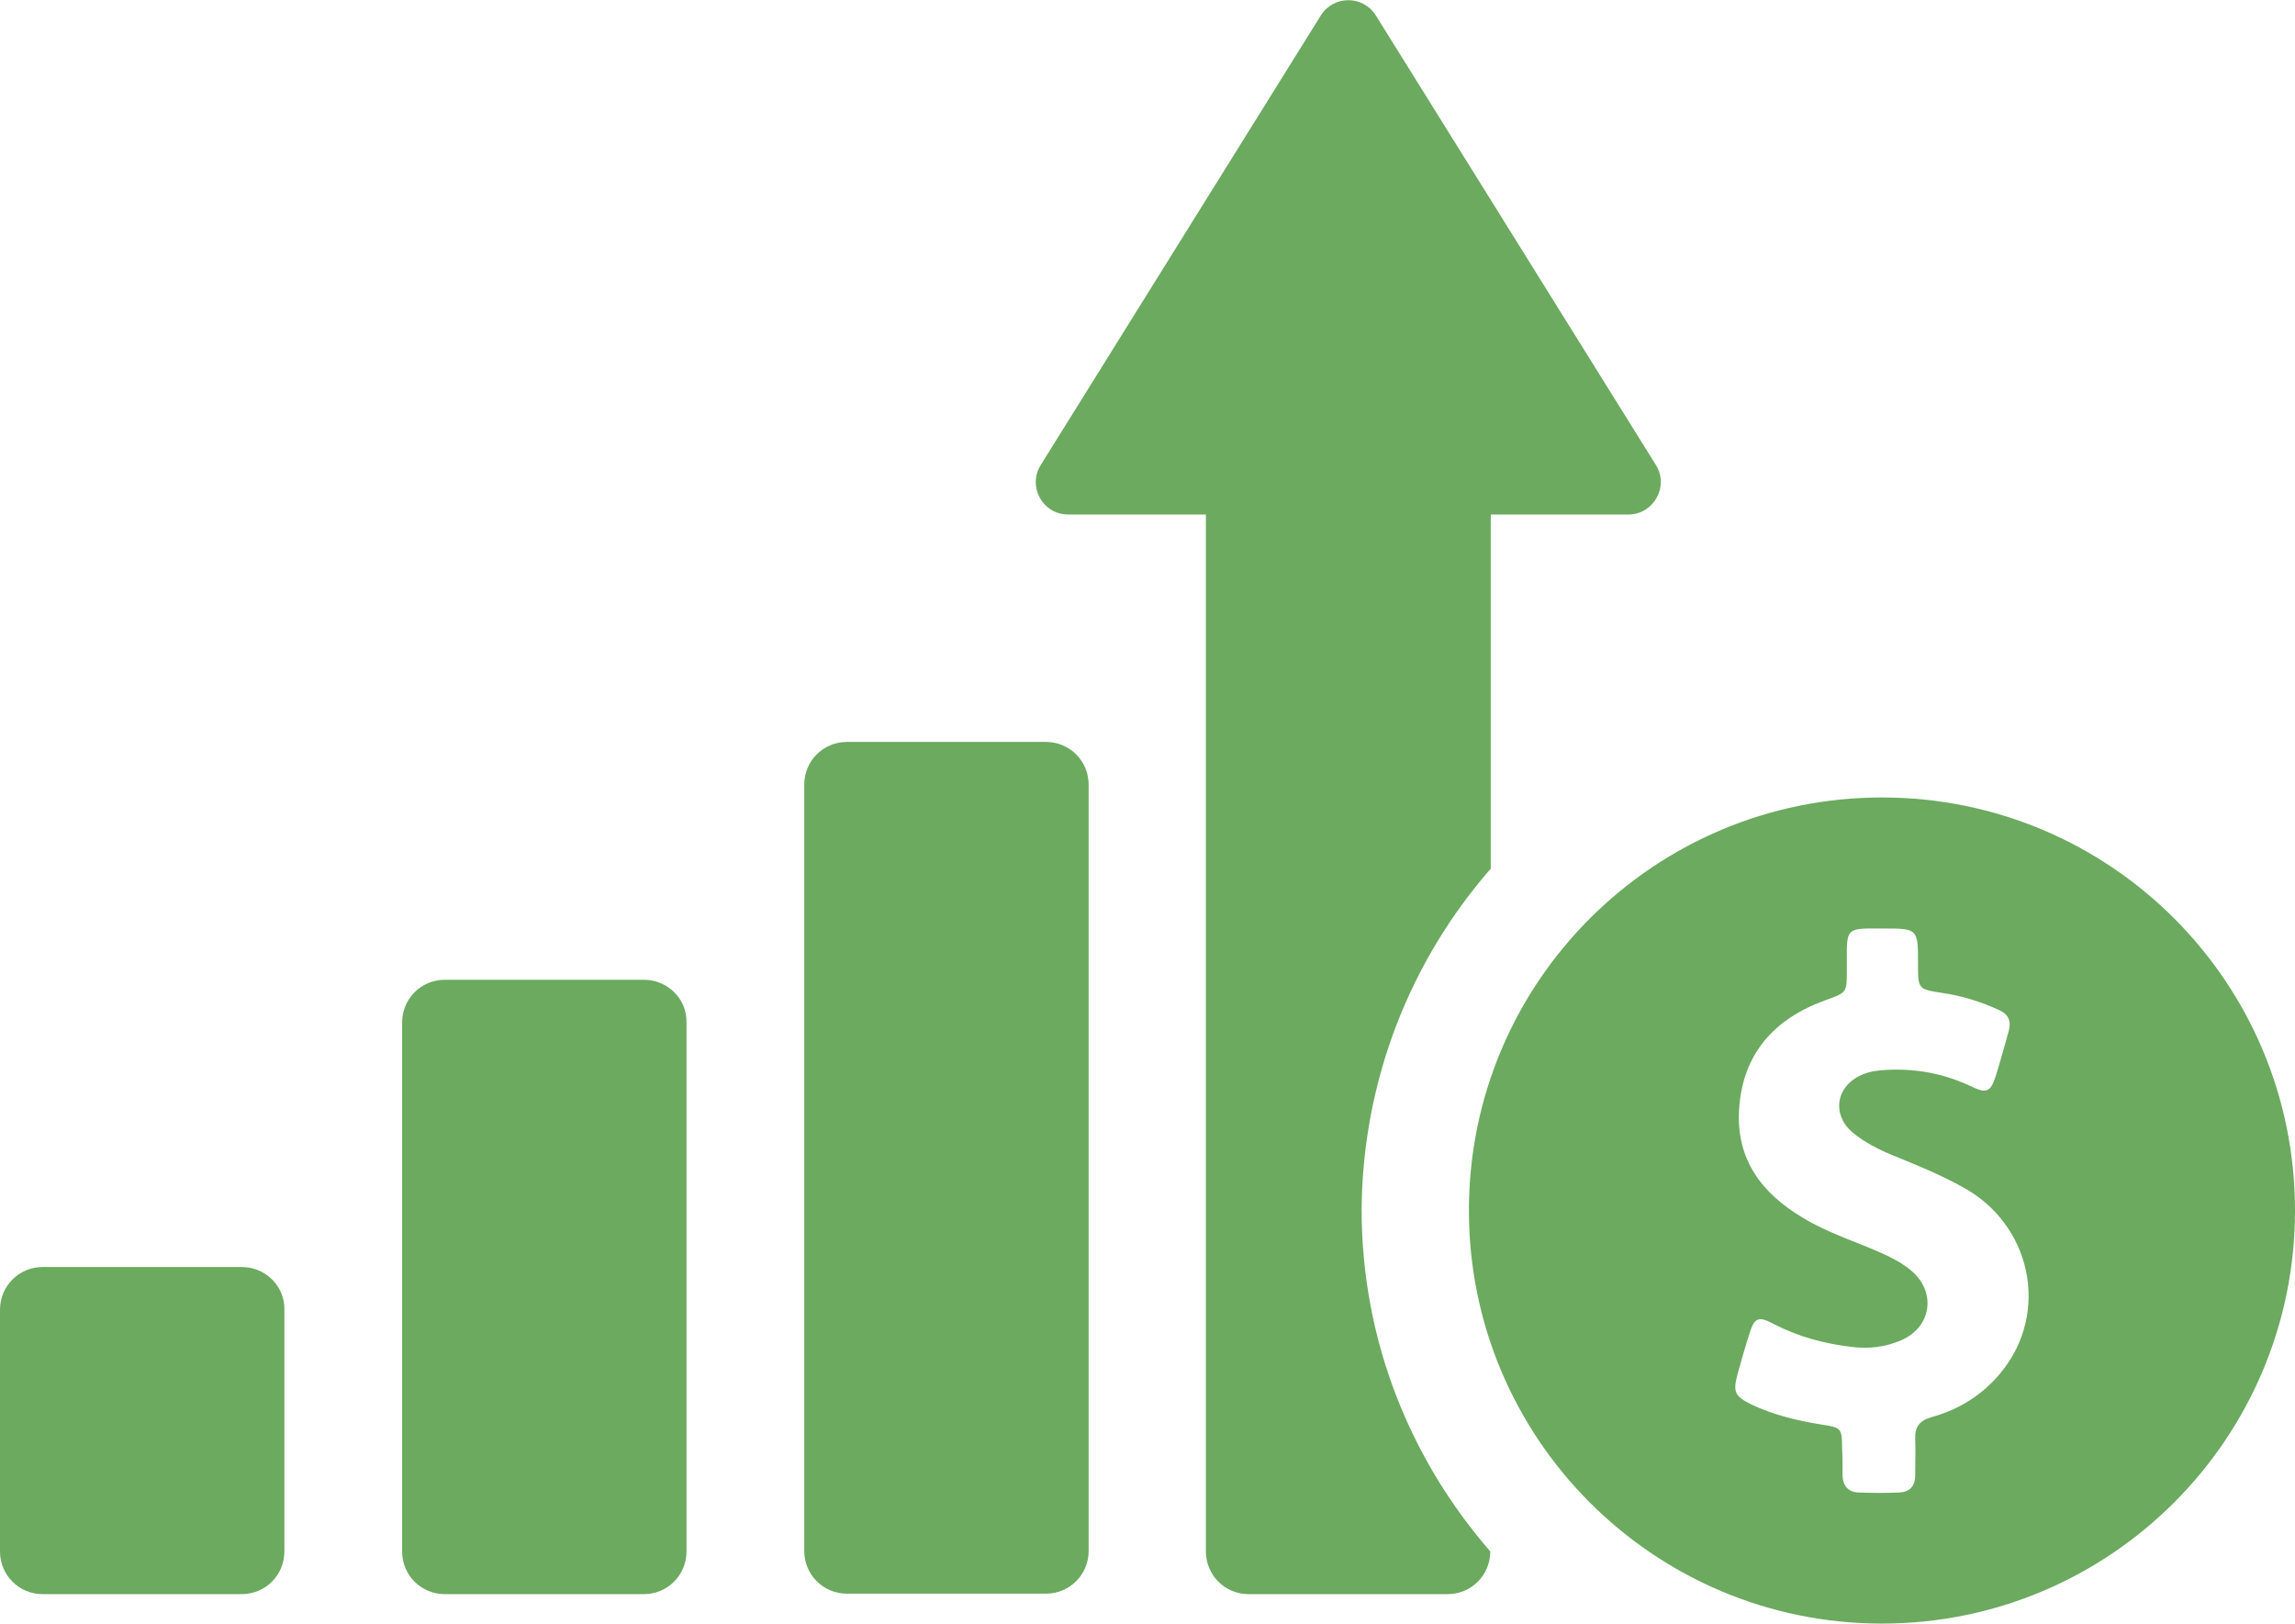
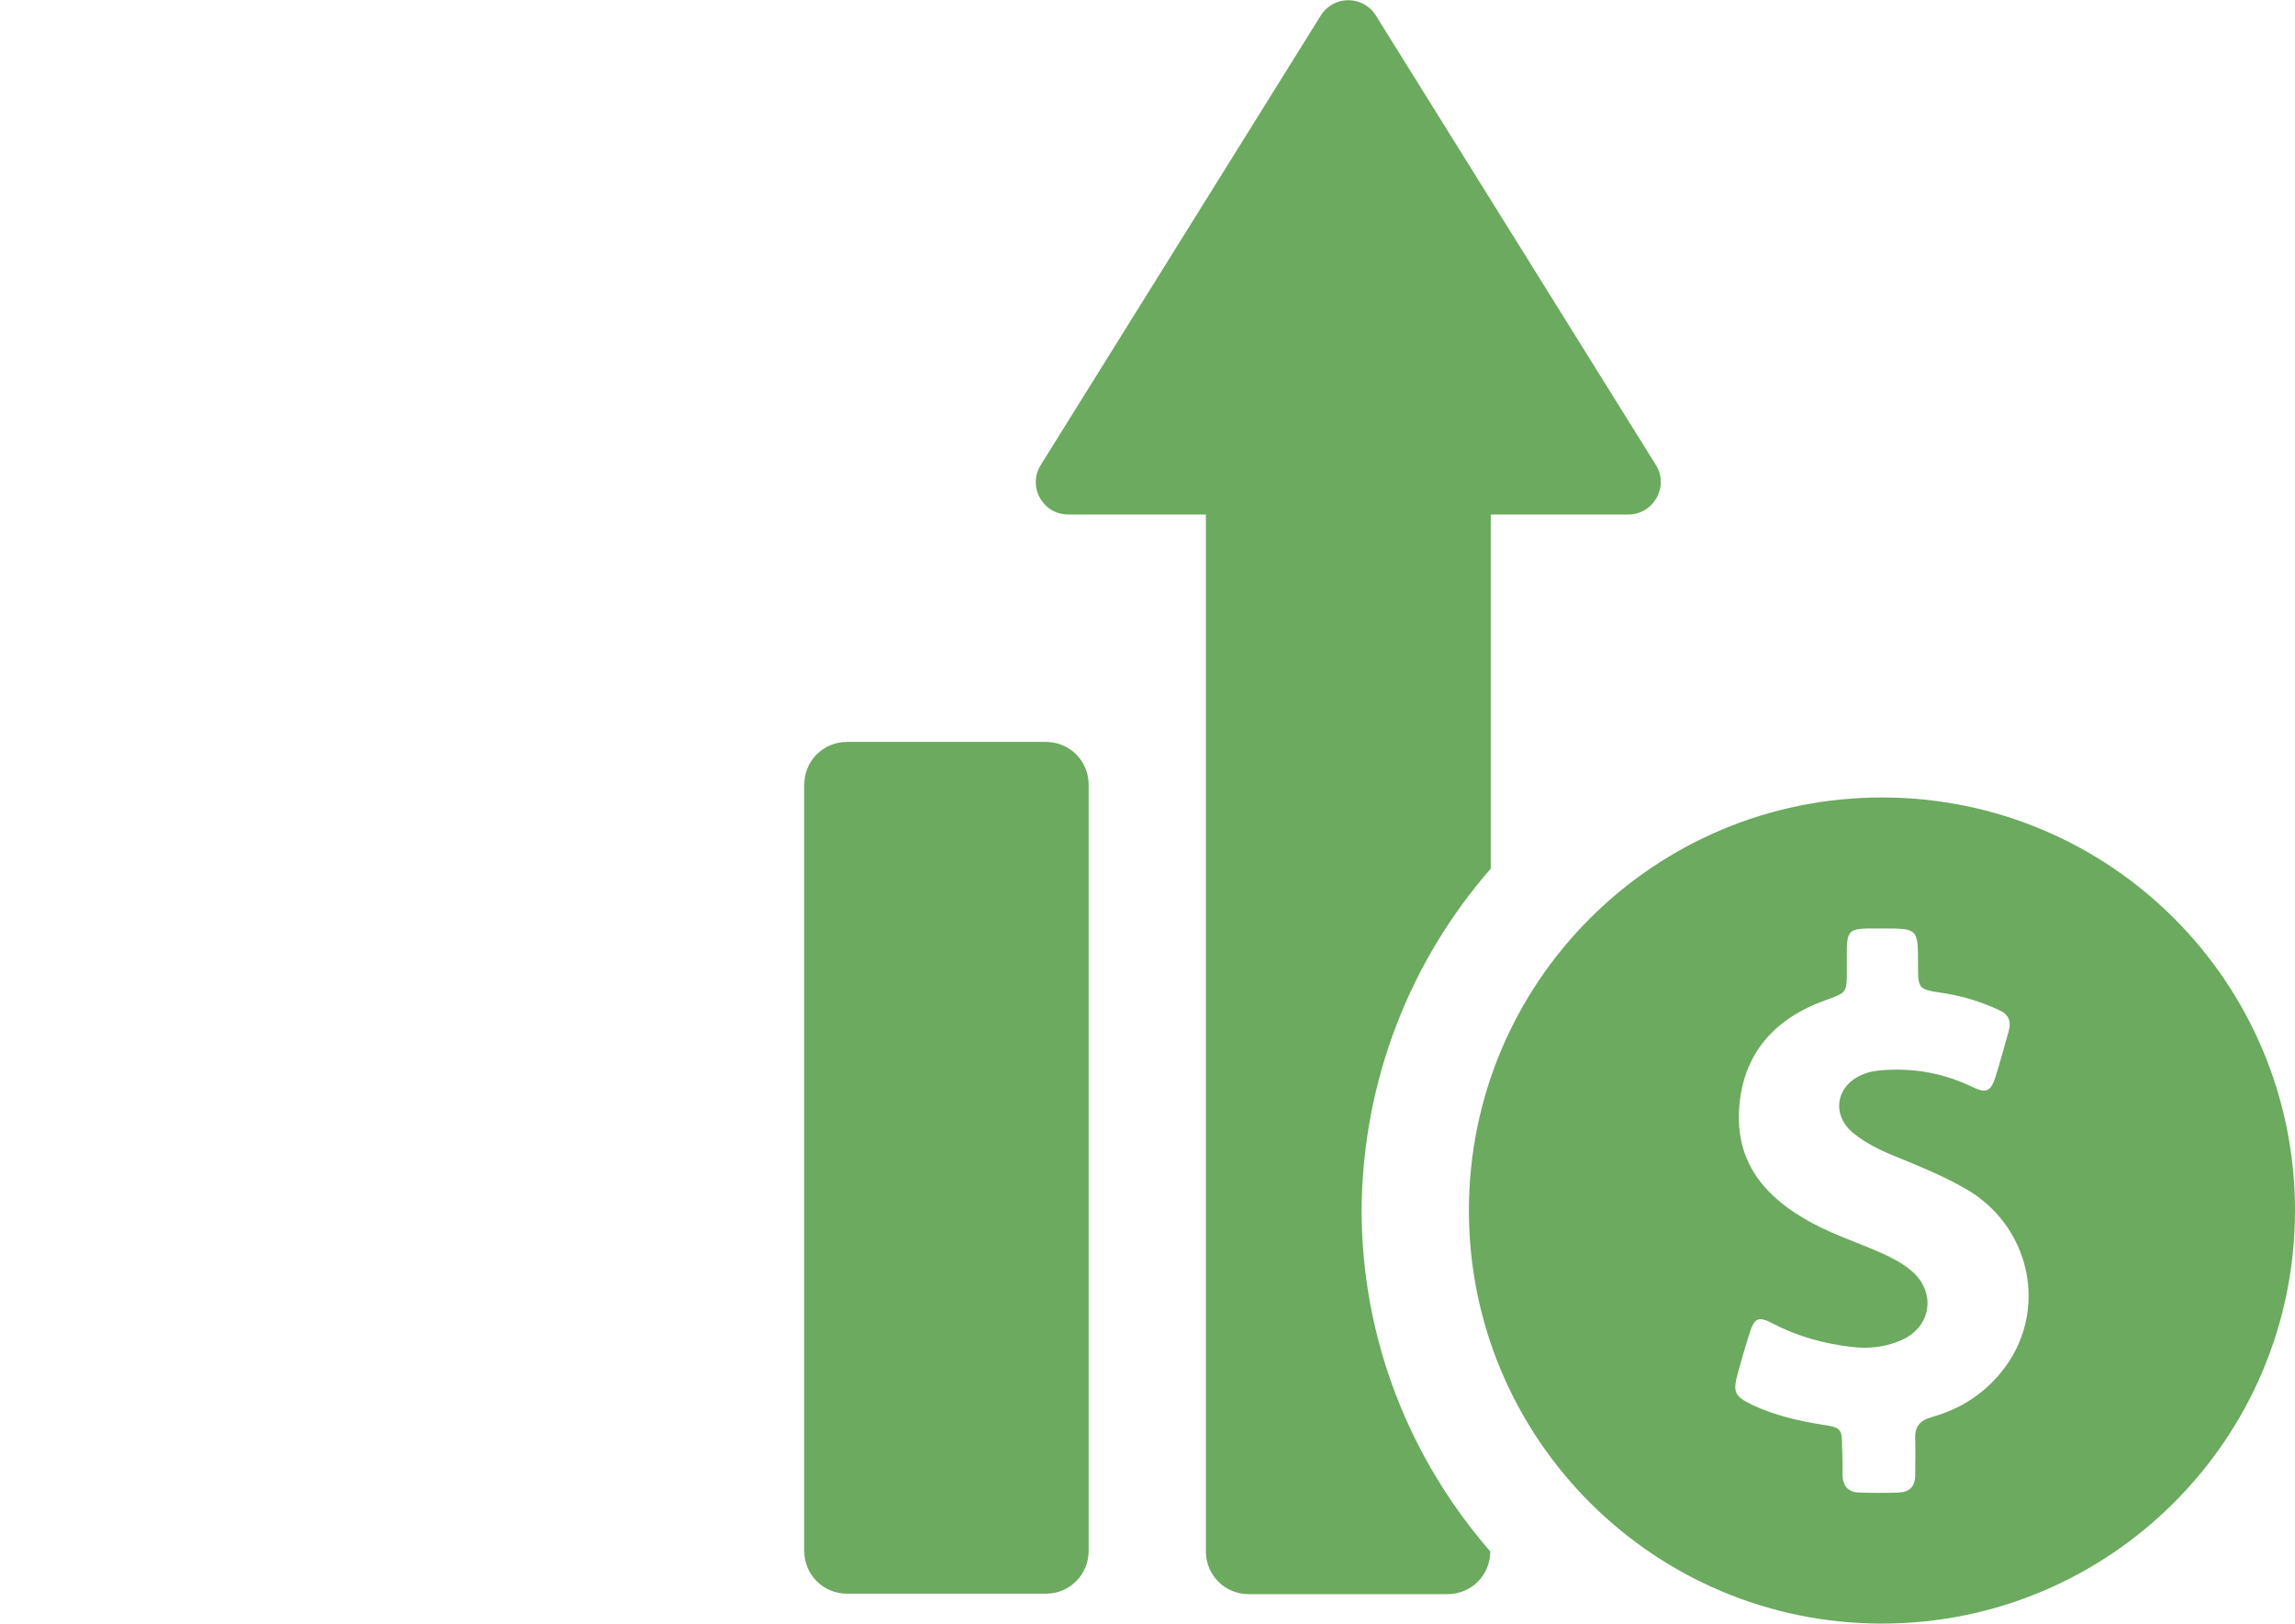
<svg xmlns="http://www.w3.org/2000/svg" width="800" height="566" viewBox="0 0 800 566" fill="none">
-   <path d="M224.411 341.522H155.068C146.794 341.522 140.174 348.142 140.174 356.416V385.212V511.981V540.777C140.174 549.052 146.794 555.672 155.068 555.672H224.411C232.685 555.672 239.305 549.052 239.305 540.777V511.981V385.212V356.416C239.47 348.142 232.685 341.522 224.411 341.522Z" fill="#6BAA5F" />
  <path d="M364.584 258.611H295.242C286.967 258.611 280.348 265.231 280.348 273.505V385.214V428.905V540.613C280.348 548.888 286.967 555.508 295.242 555.508H364.584C372.859 555.508 379.479 548.888 379.479 540.613V428.905V385.214V273.505C379.479 265.231 372.859 258.611 364.584 258.611Z" fill="#6BAA5F" />
  <path d="M519.652 302.798V179.339H567.646C576.417 179.339 581.878 169.575 577.244 162.128L479.603 5.405C475.134 -1.712 464.874 -1.712 460.405 5.405L362.764 162.128C358.13 169.575 363.426 179.339 372.362 179.339H420.356V540.779C420.356 549.054 426.976 555.674 435.25 555.674H504.592C512.867 555.674 519.487 549.054 519.487 540.779C491.684 508.839 474.638 467.3 474.638 421.623C474.969 376.276 491.849 334.573 519.652 302.798Z" fill="#6BAA5F" />
  <path d="M656.02 277.974C576.582 277.974 512.04 342.351 512.04 421.954C512.04 501.391 576.417 565.934 656.02 565.934C735.457 565.934 800 501.557 800 421.954C800 342.351 735.623 277.974 656.02 277.974ZM697.393 478.553C691.105 486.166 682.995 491.296 673.397 493.944C669.259 495.102 667.439 497.254 667.604 501.557C667.77 505.859 667.604 509.997 667.604 514.3C667.604 518.106 665.618 520.092 661.978 520.257C657.344 520.423 652.875 520.423 648.241 520.257C644.27 520.257 642.284 517.941 642.284 513.969C642.284 510.824 642.284 507.68 642.118 504.701C642.118 497.916 641.787 497.585 635.167 496.592C626.727 495.268 618.452 493.282 610.674 489.641C604.551 486.662 604.054 485.173 605.709 478.884C607.033 474.085 608.357 469.451 609.847 464.817C611.502 459.356 612.991 458.694 617.956 461.341C626.562 465.81 635.498 468.292 645.097 469.451C651.22 470.278 657.178 469.616 662.805 467.134C673.397 462.5 675.052 450.253 666.115 442.806C663.136 440.324 659.661 438.503 656.02 436.848C646.752 432.711 636.988 429.732 628.382 424.436C614.15 415.996 605.213 404.246 606.206 386.869C607.364 367.341 618.452 355.094 636.326 348.64C643.773 345.992 643.773 345.992 643.773 338.379C643.773 335.731 643.773 333.083 643.773 330.601C643.939 324.809 644.932 323.816 650.724 323.65C652.544 323.65 654.365 323.65 656.185 323.65C668.597 323.65 668.597 323.65 668.597 336.062C668.597 344.833 668.597 344.833 677.368 346.157C683.988 347.15 690.443 349.136 696.566 351.95C700.041 353.439 701.2 355.756 700.207 359.397C698.717 364.693 697.228 370.154 695.573 375.45C693.918 380.415 692.428 381.242 687.629 378.925C678.03 374.291 667.935 372.305 657.178 372.967C654.365 373.133 651.717 373.464 649.069 374.622C639.801 378.594 638.312 388.855 646.256 395.144C650.227 398.288 654.696 400.605 659.495 402.591C667.604 405.901 675.879 409.211 683.657 413.514C708.15 426.422 714.77 457.535 697.393 478.553Z" fill="#6BAA5F" />
-   <path d="M84.237 441.646H14.895C6.62 441.646 0 448.266 0 456.541V459.354V485.337V511.982V521.911V540.778C0 549.052 6.62 555.672 14.895 555.672H84.237C92.511 555.672 99.131 549.052 99.131 540.778V521.911V511.982V485.337V462.995V456.541C99.297 448.266 92.511 441.646 84.237 441.646Z" fill="#6BAA5F" />
</svg>